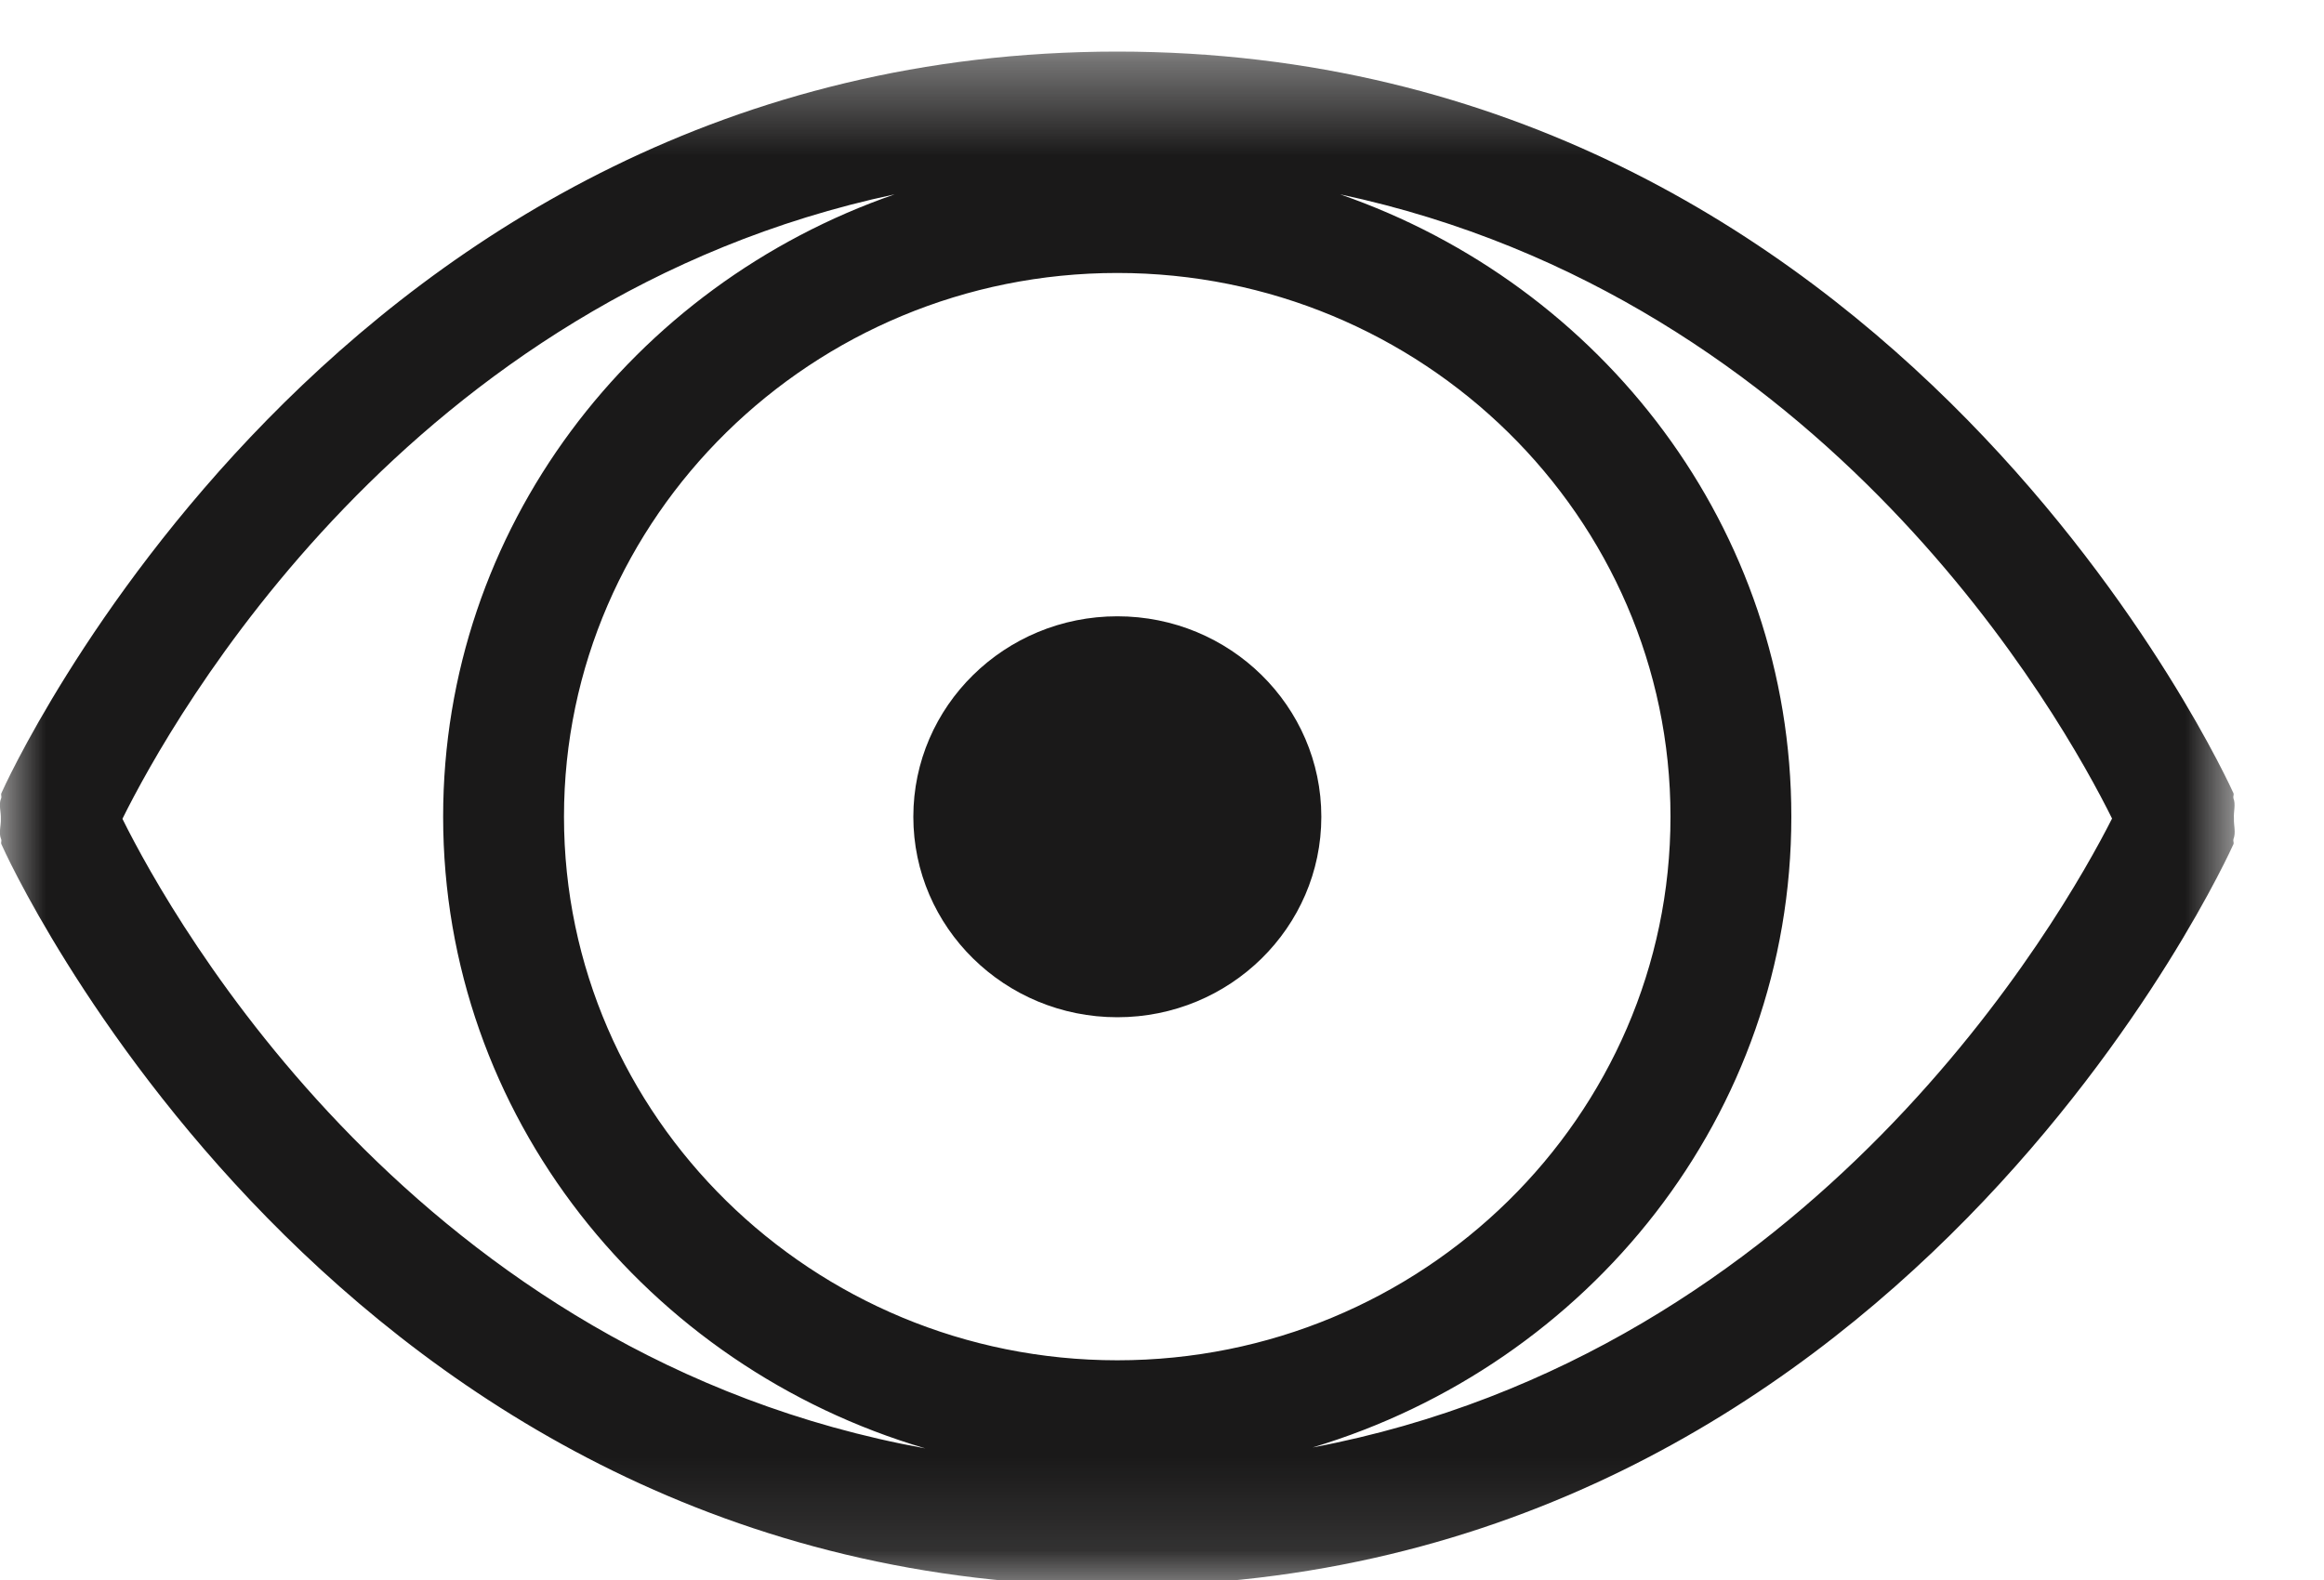
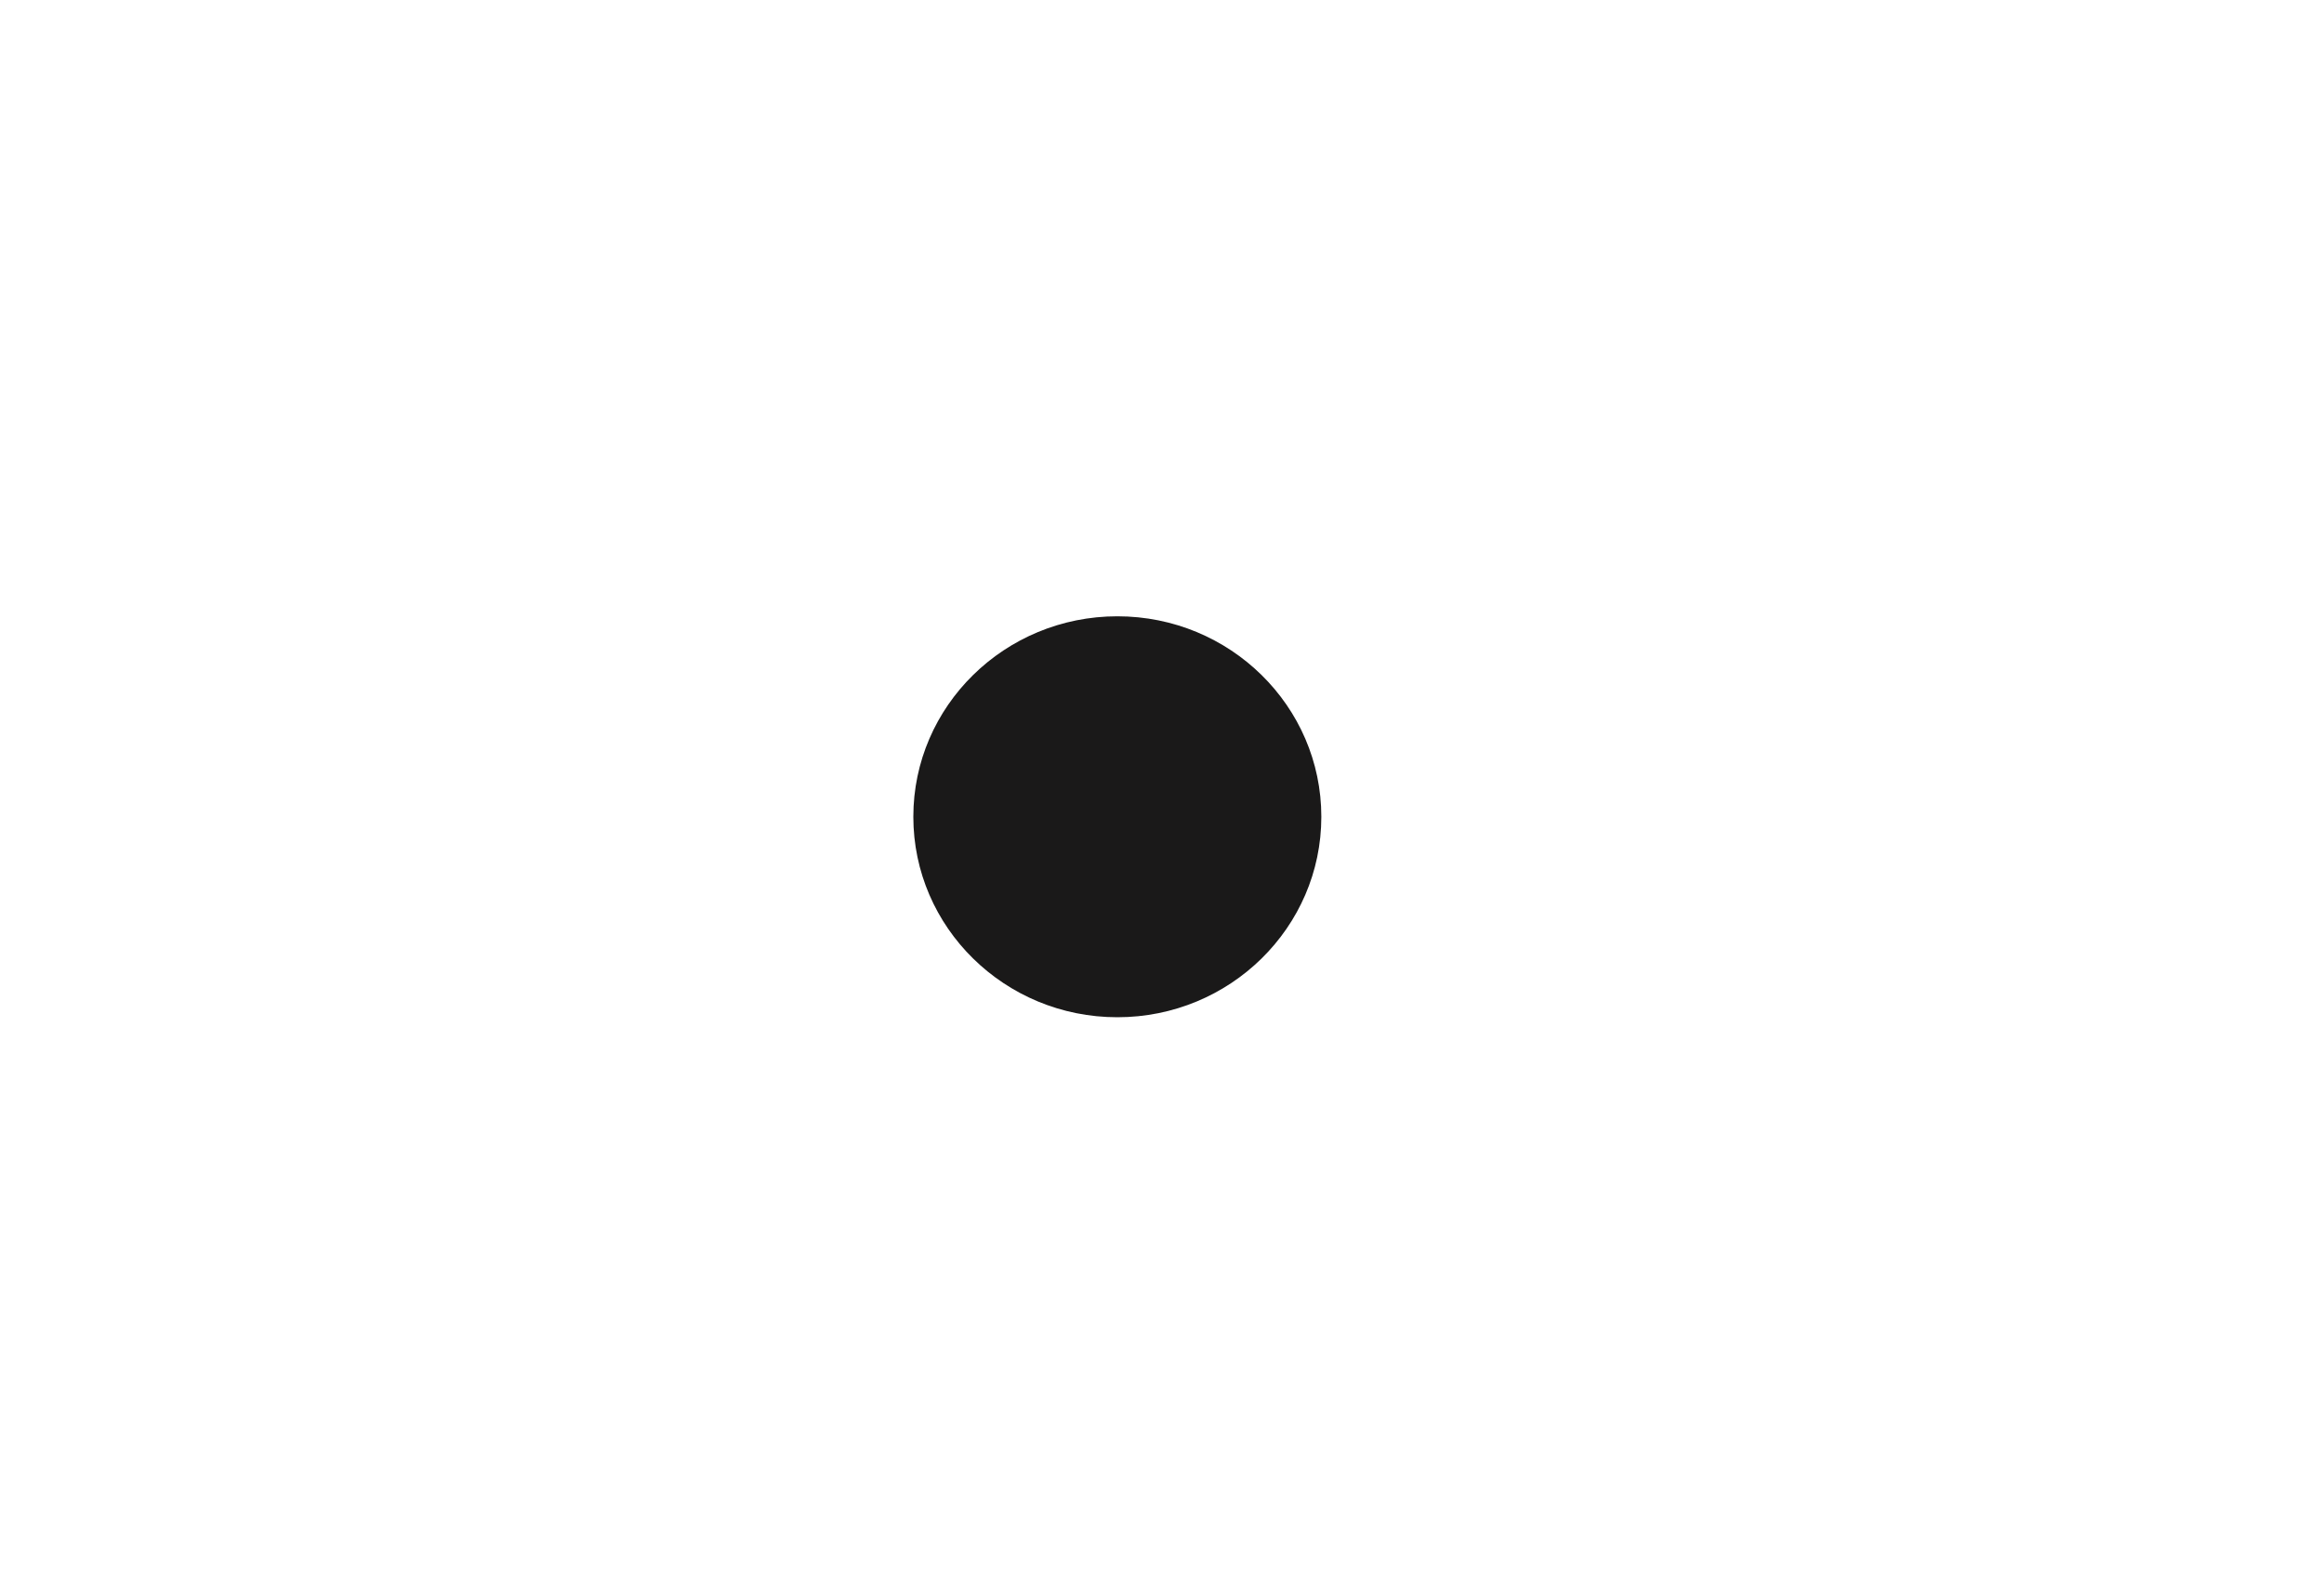
<svg xmlns="http://www.w3.org/2000/svg" xmlns:xlink="http://www.w3.org/1999/xlink" width="25px" height="17px" viewBox="0 0 25 17" version="1.1">
  <title>Group 6 Copy 4</title>
  <desc>Created with Sketch.</desc>
  <defs>
    <polygon id="path-1" points="0 1.383 24.039 1.383 24.039 17.889 0 17.889" />
  </defs>
  <g id="Desktop" stroke="none" stroke-width="1" fill="none" fill-rule="evenodd">
    <g id="OCL---Concert-1" transform="translate(-485, -2130)">
      <g id="Group-6-Copy-4" transform="translate(485, 2128)">
        <g id="Group-3" transform="translate(0, 1.174)">
          <mask id="mask-2" fill="white">
            <use xlink:href="#path-1" />
          </mask>
          <g id="Clip-2" />
-           <path d="M14.12,16.4 C17.091,15.508 19.27,12.822 19.27,9.613 C19.27,6.513 17.234,3.893 14.416,2.917 C19.658,4.034 22.187,8.557 22.72,9.633 C22.182,10.696 19.515,15.381 14.12,16.4 M1.317,9.636 C1.848,8.565 4.377,4.034 9.624,2.917 C6.806,3.893 4.767,6.513 4.767,9.613 C4.767,12.833 6.967,15.531 9.954,16.41 C4.489,15.419 1.858,10.727 1.317,9.636 M6.067,9.613 C6.067,6.388 8.74,3.763 12.019,3.763 C15.3,3.763 17.97,6.388 17.97,9.613 C17.97,12.838 15.3,15.462 12.019,15.462 C8.74,15.462 6.067,12.838 6.067,9.613 M24.031,9.631 C24.026,9.556 24.052,9.482 24.026,9.416 C24.02,9.396 24.033,9.378 24.026,9.36 C23.989,9.28 20.427,1.381 12.019,1.381 C3.61,1.381 0.048,9.28 0.015,9.36 C0.007,9.378 0.02,9.396 0.012,9.416 C-0.017,9.482 0.012,9.559 0.009,9.636 C0.012,9.71 -0.017,9.787 0.012,9.855 C0.02,9.873 0.007,9.891 0.015,9.909 C0.048,9.991 3.61,17.89 12.019,17.89 C20.43,17.89 23.989,9.991 24.026,9.909 C24.033,9.891 24.02,9.873 24.026,9.855 C24.054,9.784 24.028,9.707 24.031,9.631" id="Fill-1" fill="#1A1919" mask="url(#mask-2)" />
        </g>
        <path d="M12.02,8.631 C10.808,8.631 9.825,9.597 9.825,10.788 C9.825,11.979 10.808,12.945 12.02,12.945 C13.231,12.945 14.214,11.979 14.214,10.788 C14.214,9.597 13.231,8.631 12.02,8.631" id="Fill-4" fill="#1A1919" />
      </g>
    </g>
  </g>
</svg>